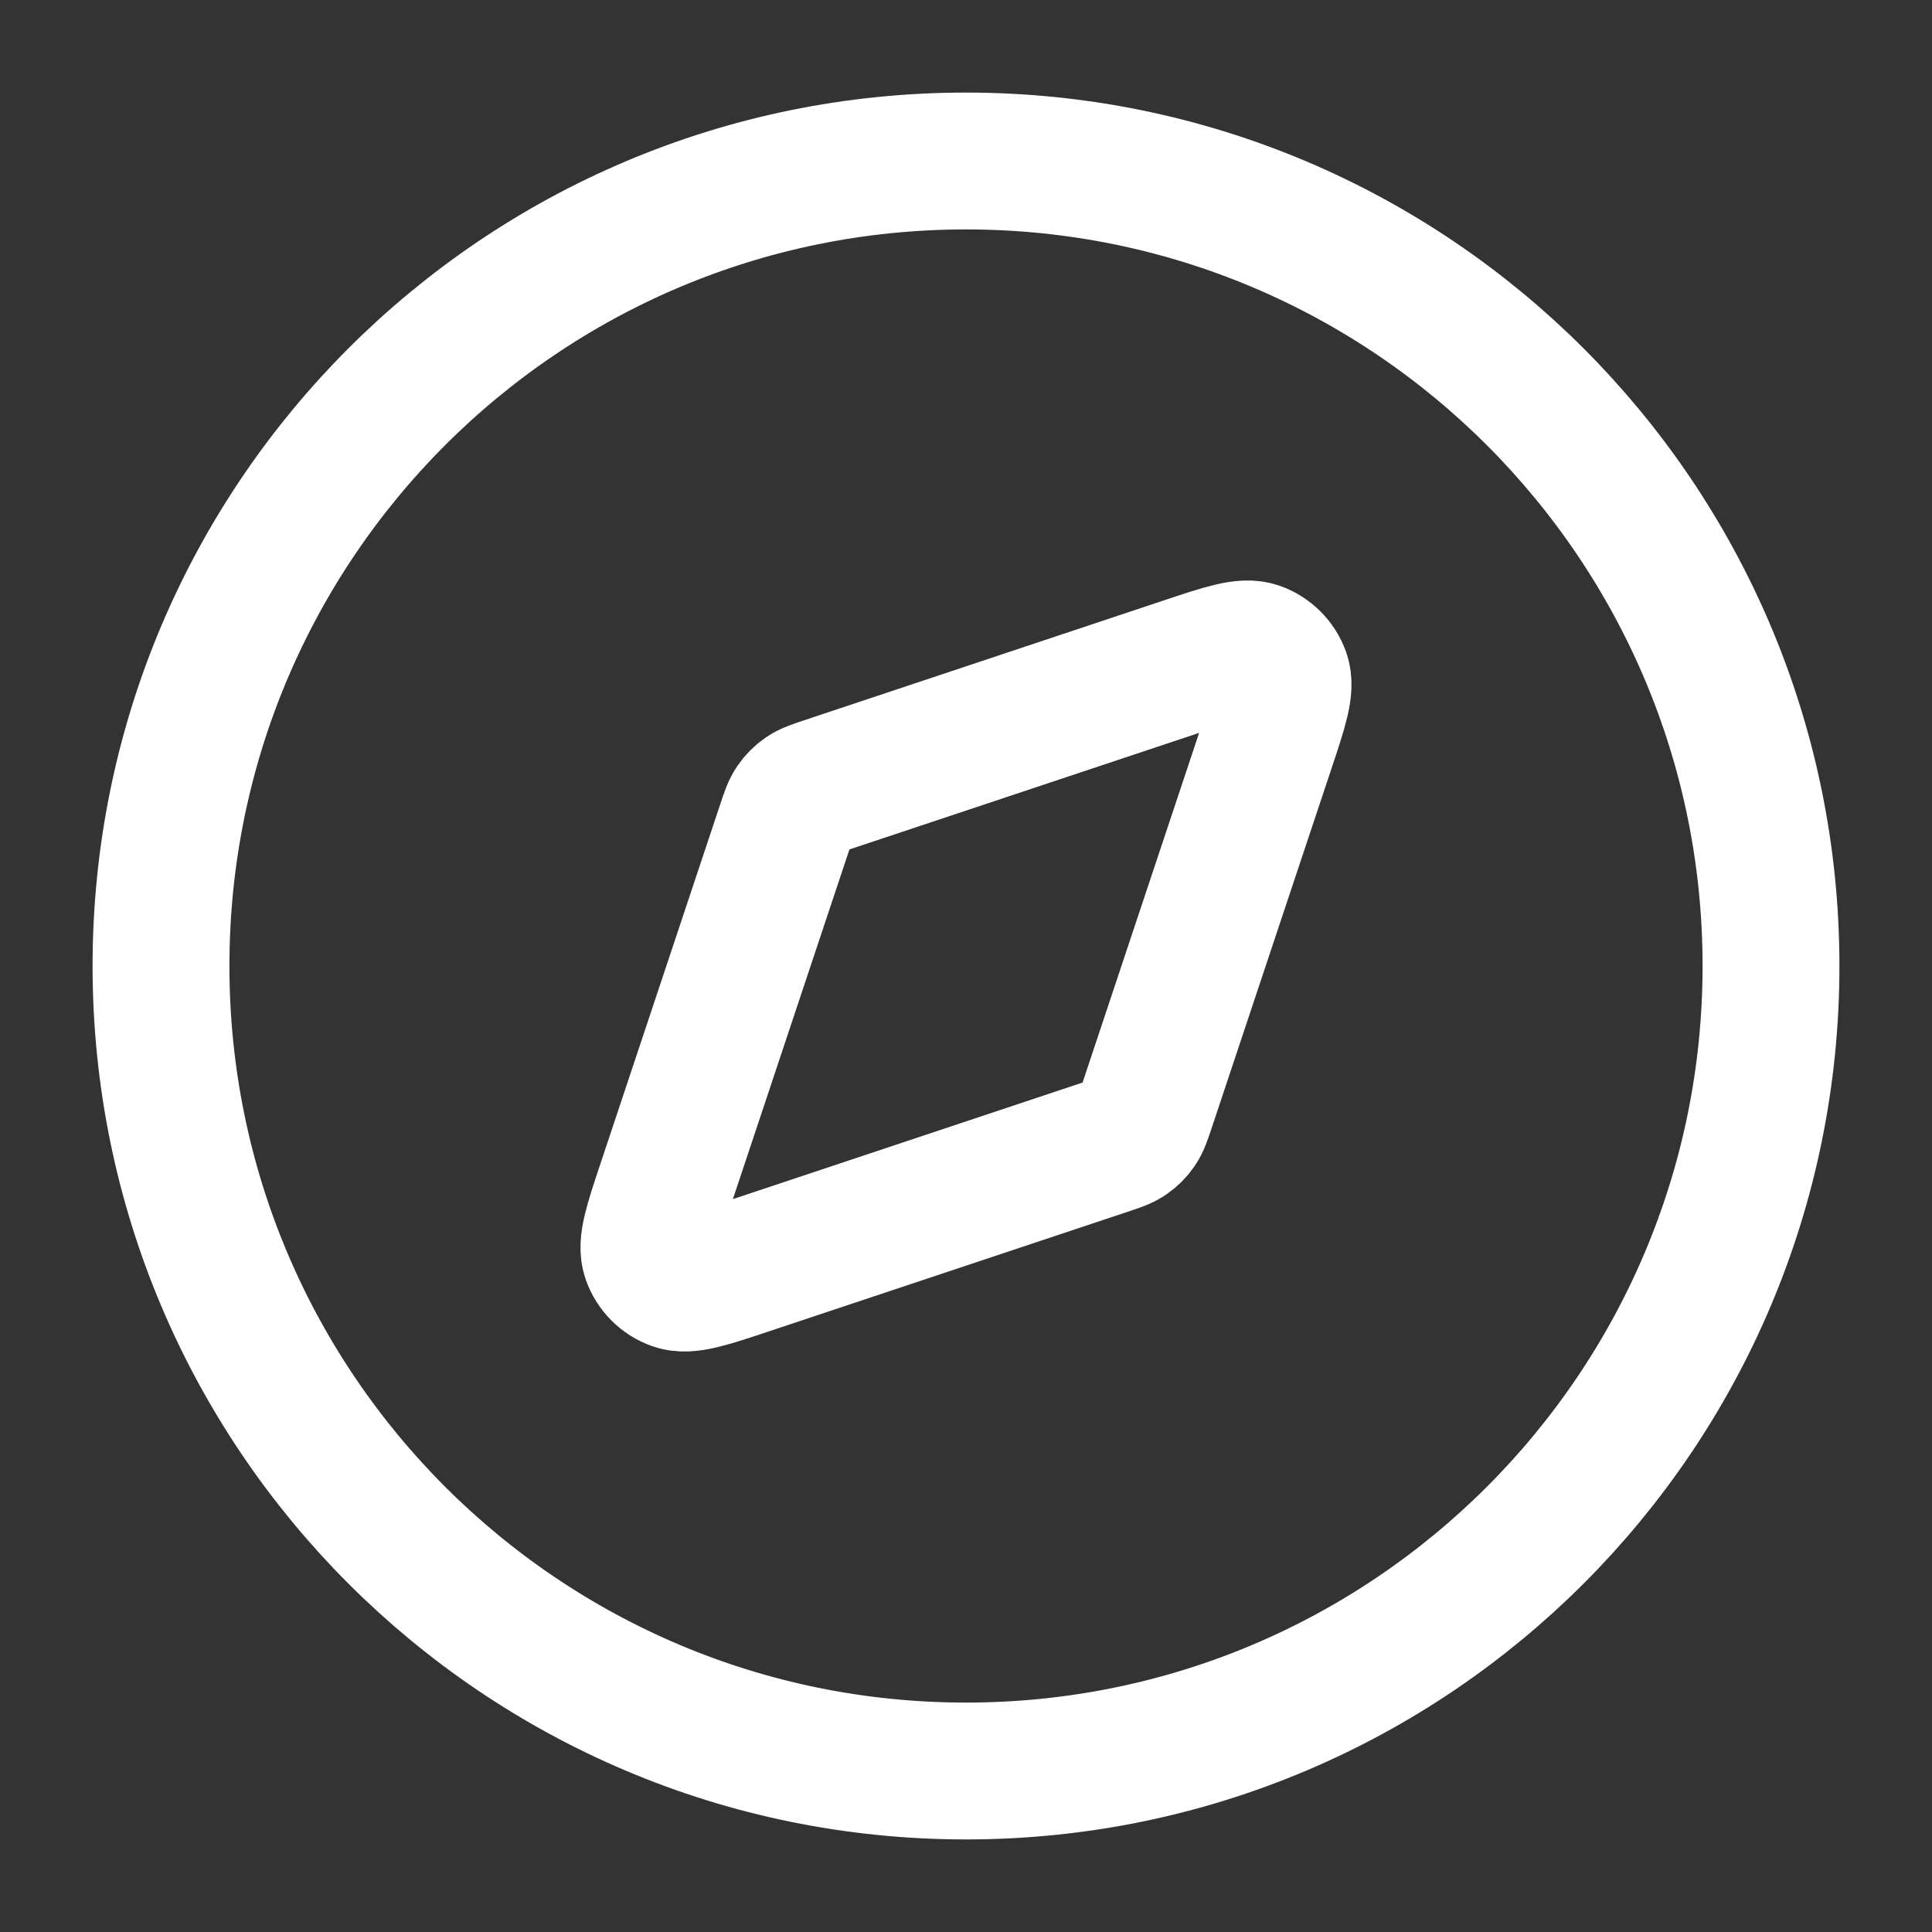
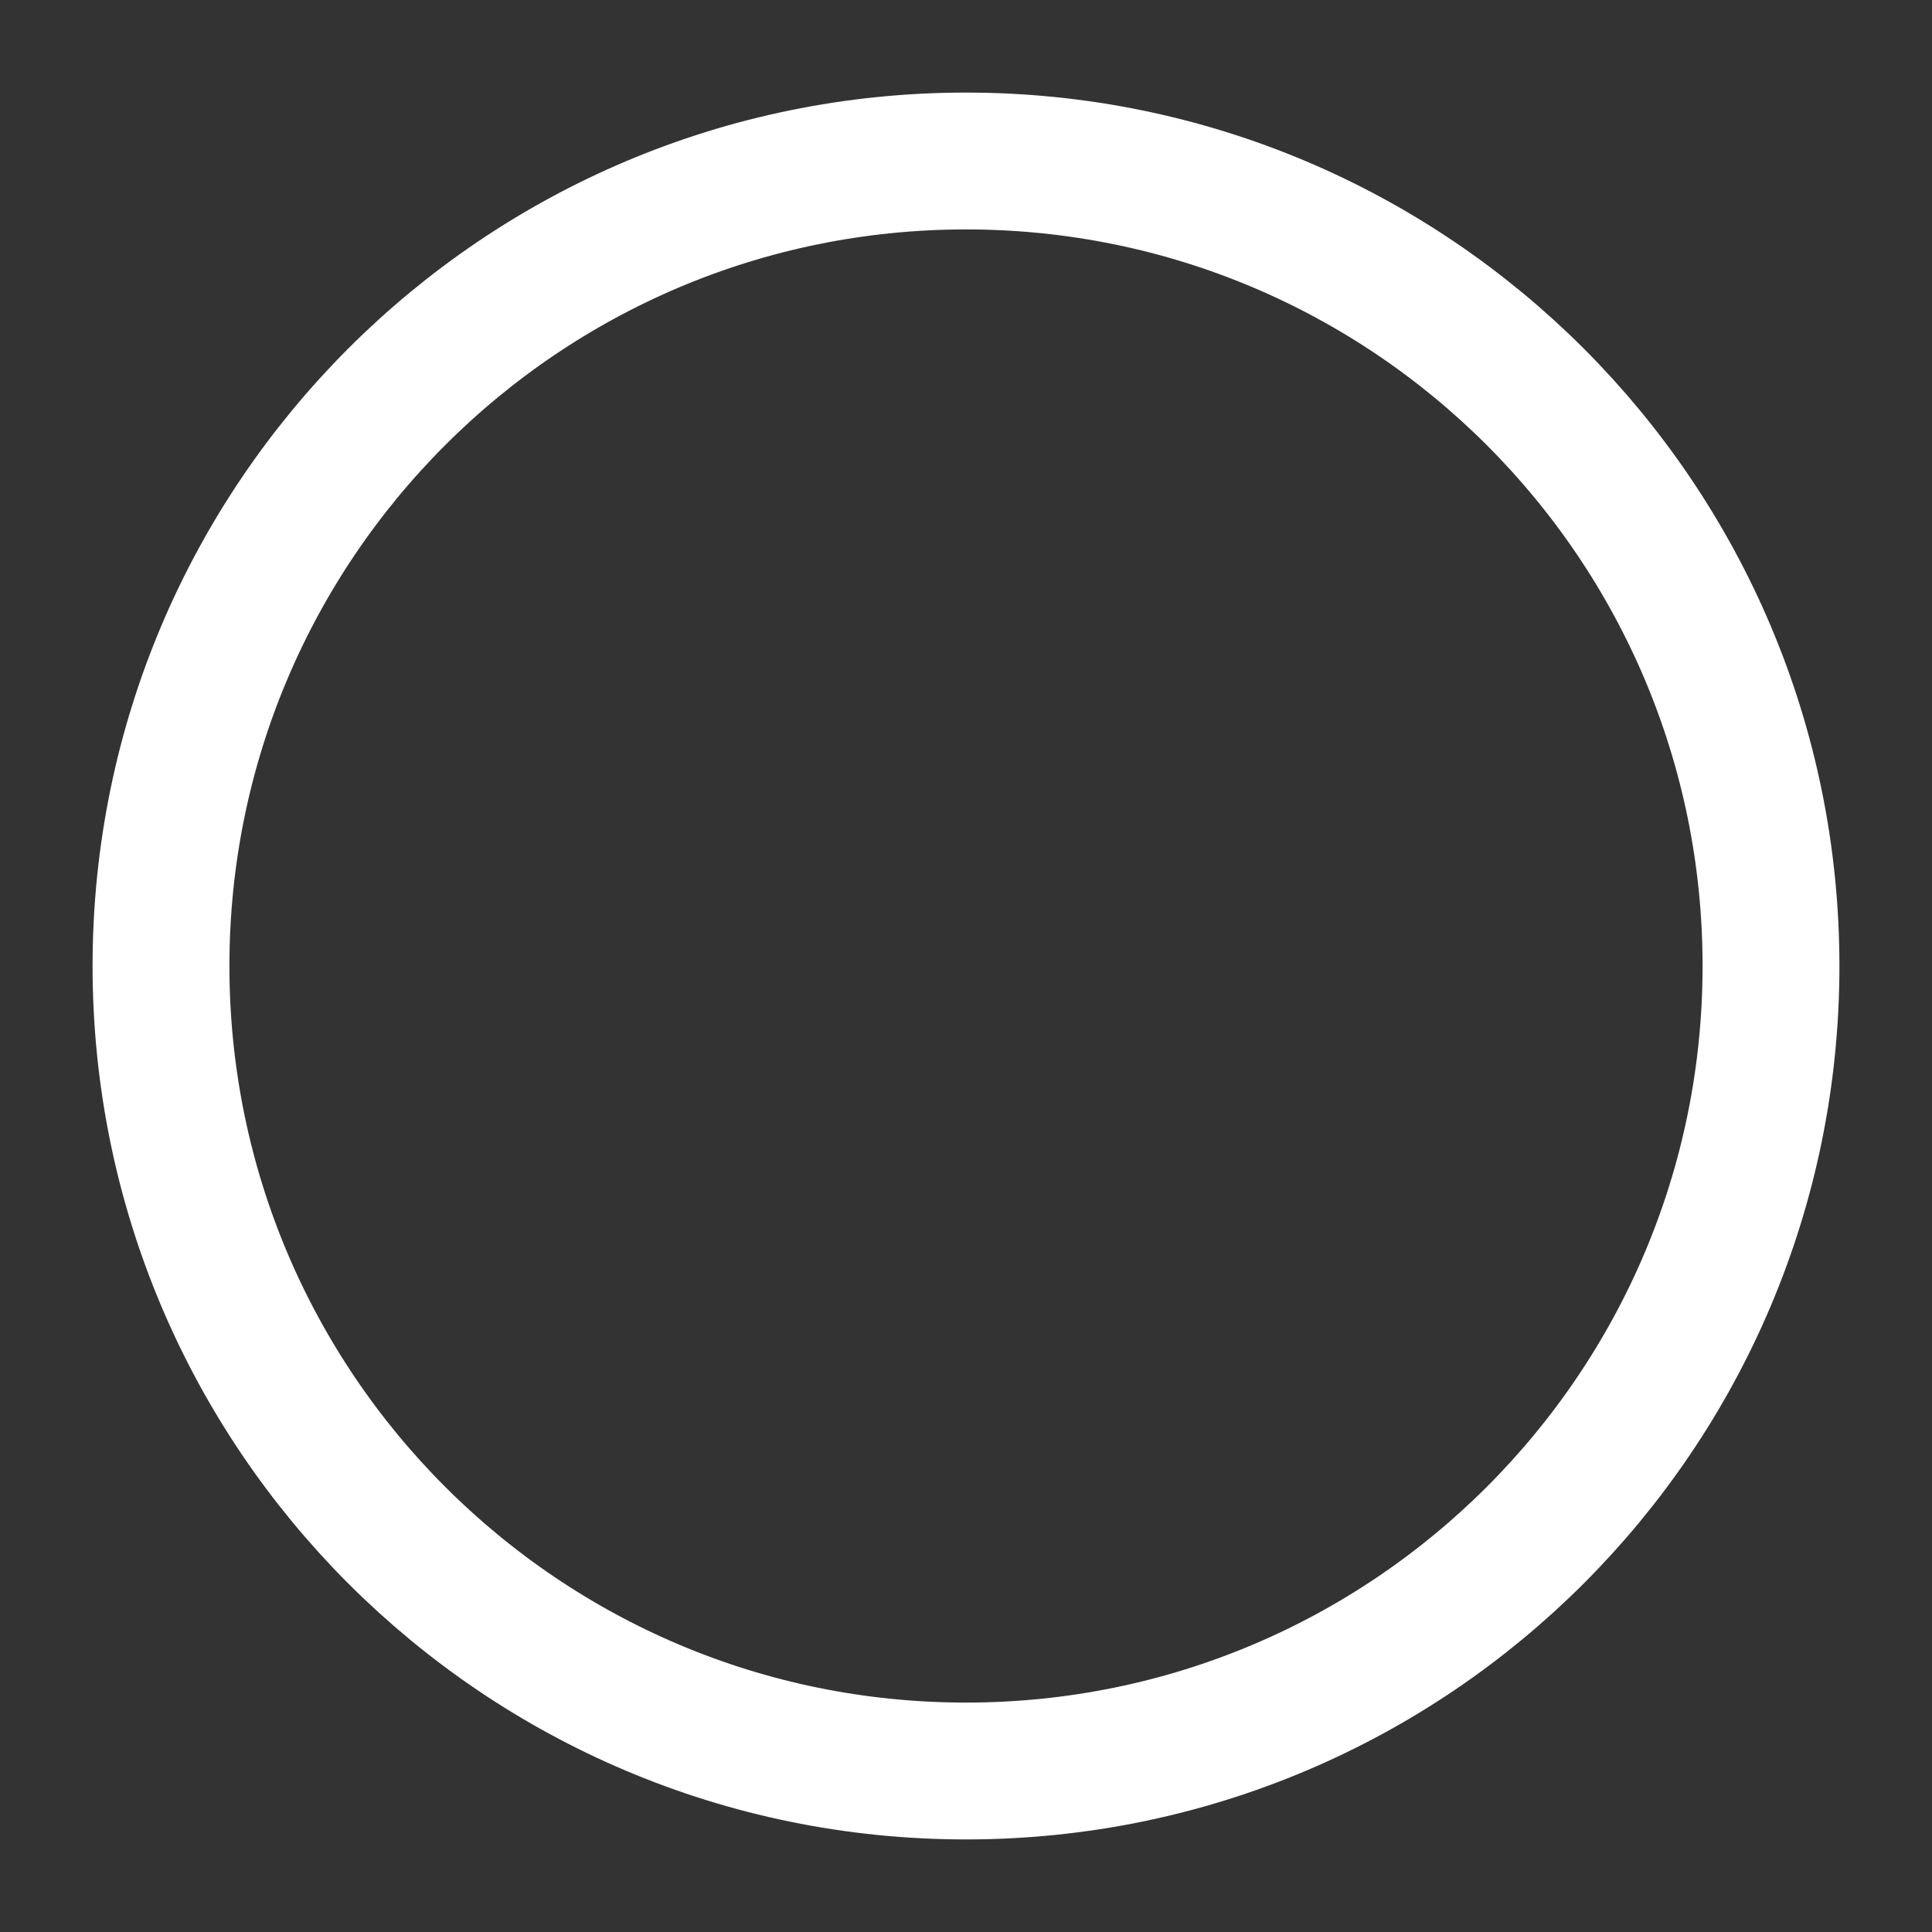
<svg xmlns="http://www.w3.org/2000/svg" width="120" height="120" viewBox="0 0 120 120" fill="none">
  <rect x="0" y="0" width="120" height="120" fill="#333333" stroke="none" />
  <path d="M60 110C87.614 110 110 87.614 110 60C110 32.386 87.614 10 60 10C32.386 10 10 32.386 10 60C10 87.614 32.386 110 60 110Z" stroke="white" stroke-width="8.5" stroke-linecap="round" stroke-linejoin="round" />
-   <path d="M73.611 41.33C76.053 40.516 77.275 40.108 78.087 40.398C78.794 40.65 79.35 41.206 79.602 41.913C79.891 42.725 79.484 43.947 78.67 46.389L71.233 68.703C71.001 69.398 70.885 69.746 70.687 70.035C70.512 70.291 70.291 70.512 70.035 70.687C69.746 70.885 69.398 71.001 68.703 71.233L46.389 78.67C43.947 79.484 42.725 79.891 41.913 79.602C41.206 79.35 40.65 78.794 40.398 78.087C40.108 77.275 40.516 76.053 41.33 73.611L48.767 51.297C48.999 50.602 49.115 50.254 49.313 49.965C49.488 49.709 49.709 49.488 49.965 49.313C50.254 49.115 50.602 48.999 51.297 48.767L73.611 41.33Z" stroke="white" stroke-width="8.5" stroke-linecap="round" stroke-linejoin="round" />
</svg>